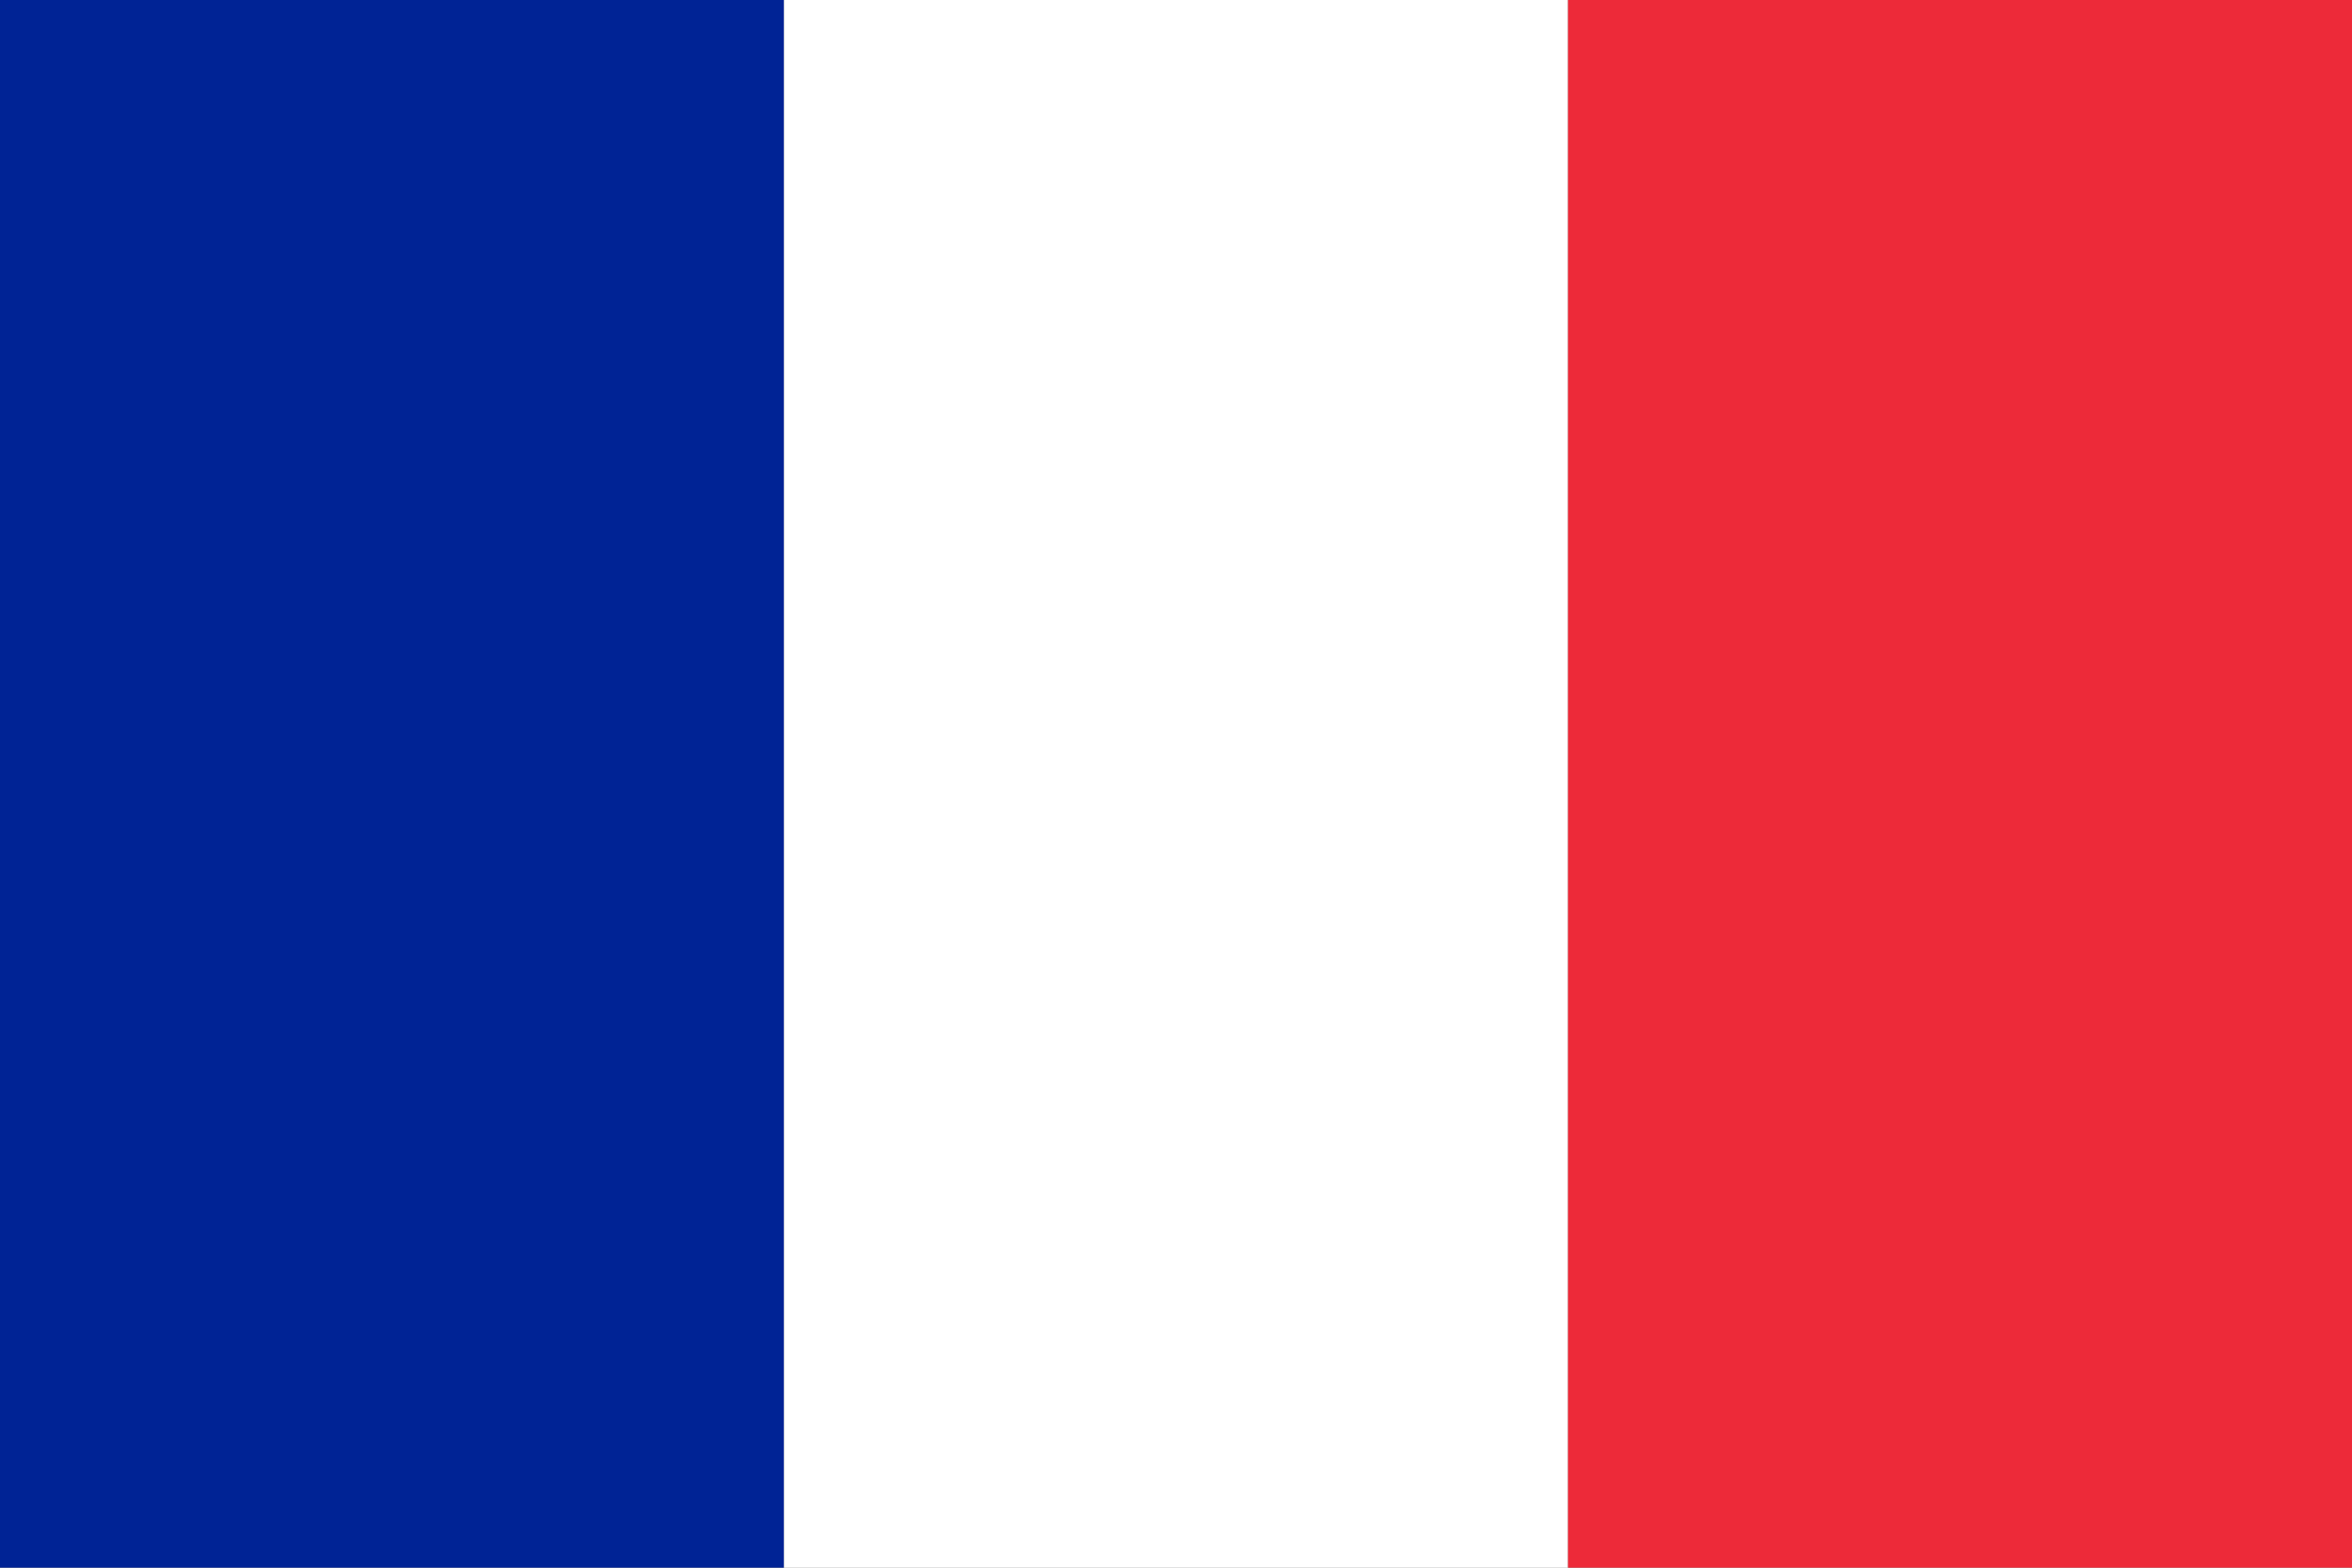
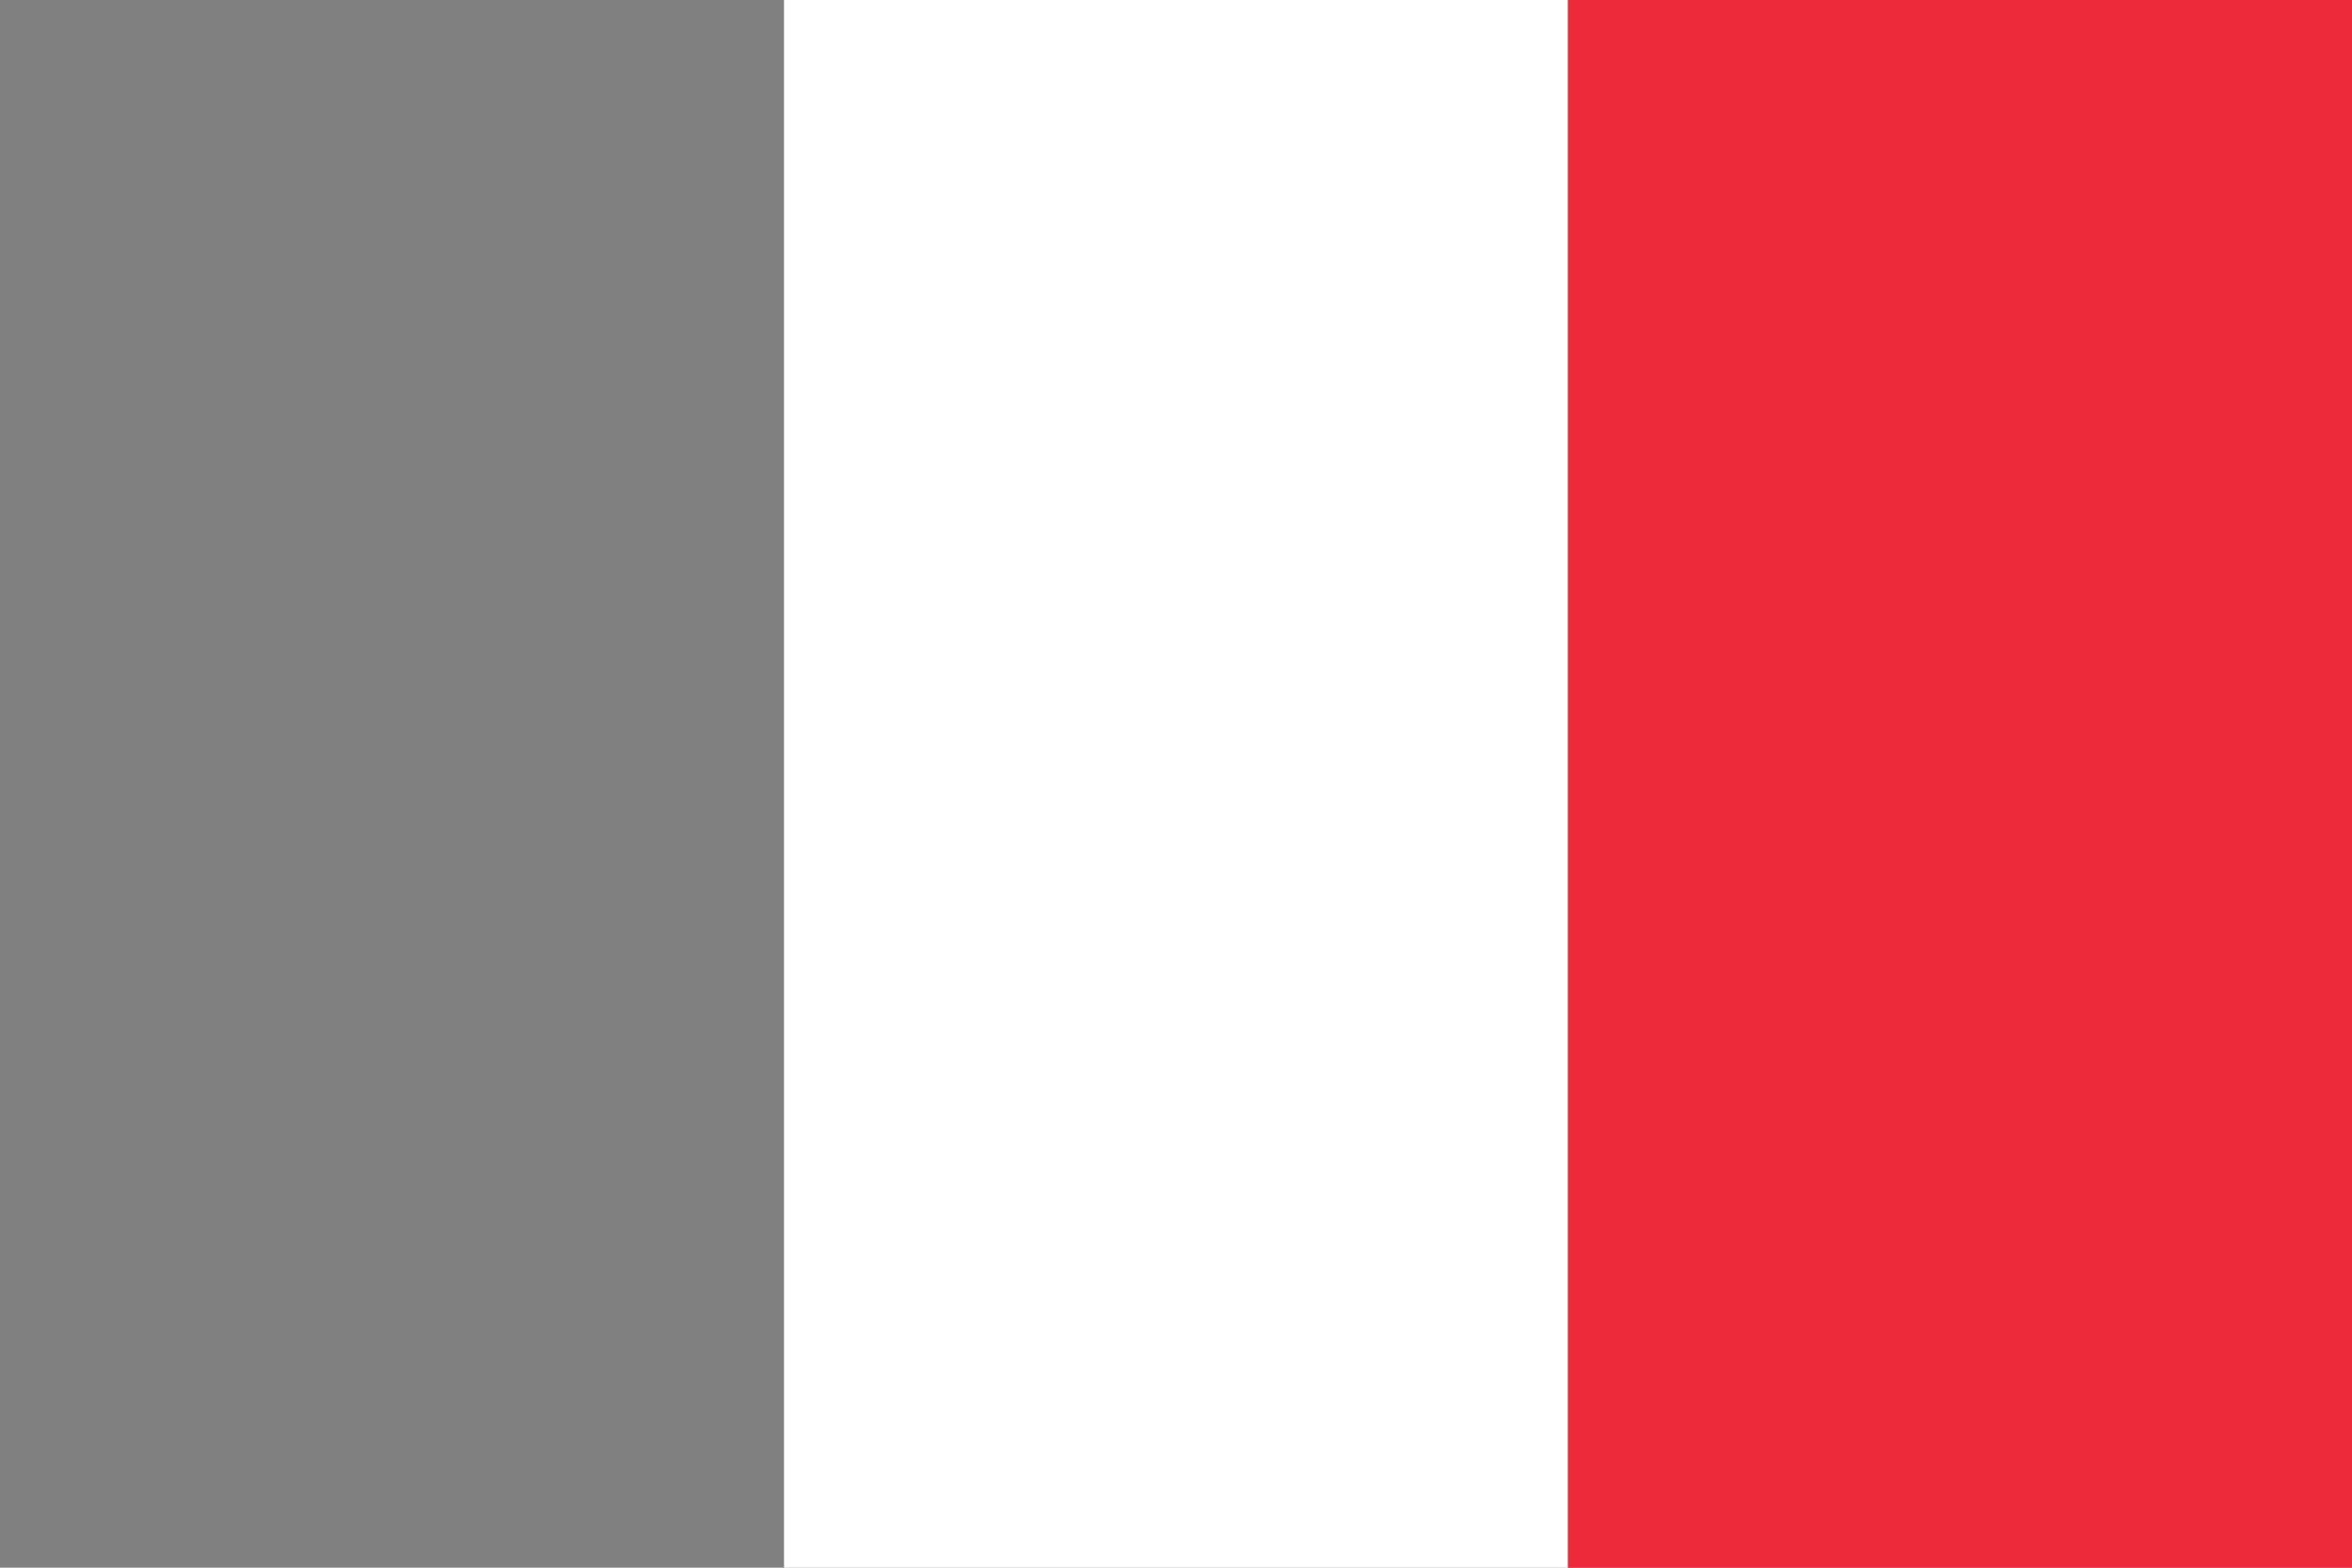
<svg xmlns="http://www.w3.org/2000/svg" id="france" data-name="france" x="0px" y="0px" viewBox="0 0 600 400" style="enable-background:new 0 0 600 400;" width="600" height="400" xml:space="preserve" preserveAspectRatio="xMinYMid">
  <rect x="0" y="0" width="600" height="400" fill="#808080" stroke="none" />
  <defs>
    <style>
			.cls-1 {
				fill: #002395;
			}
			.cls-2 {
				fill: #fff;
			}
			.cls-3 {
				fill: #ed2a39;
			}
    </style>
  </defs>
  <title>france</title>
  <g id="layer1">
-     <rect class="cls-1" width="200" height="400" />
    <rect class="cls-2" x="200" width="200" height="400" />
    <rect class="cls-3" x="400" width="200" height="400" />
  </g>
</svg>